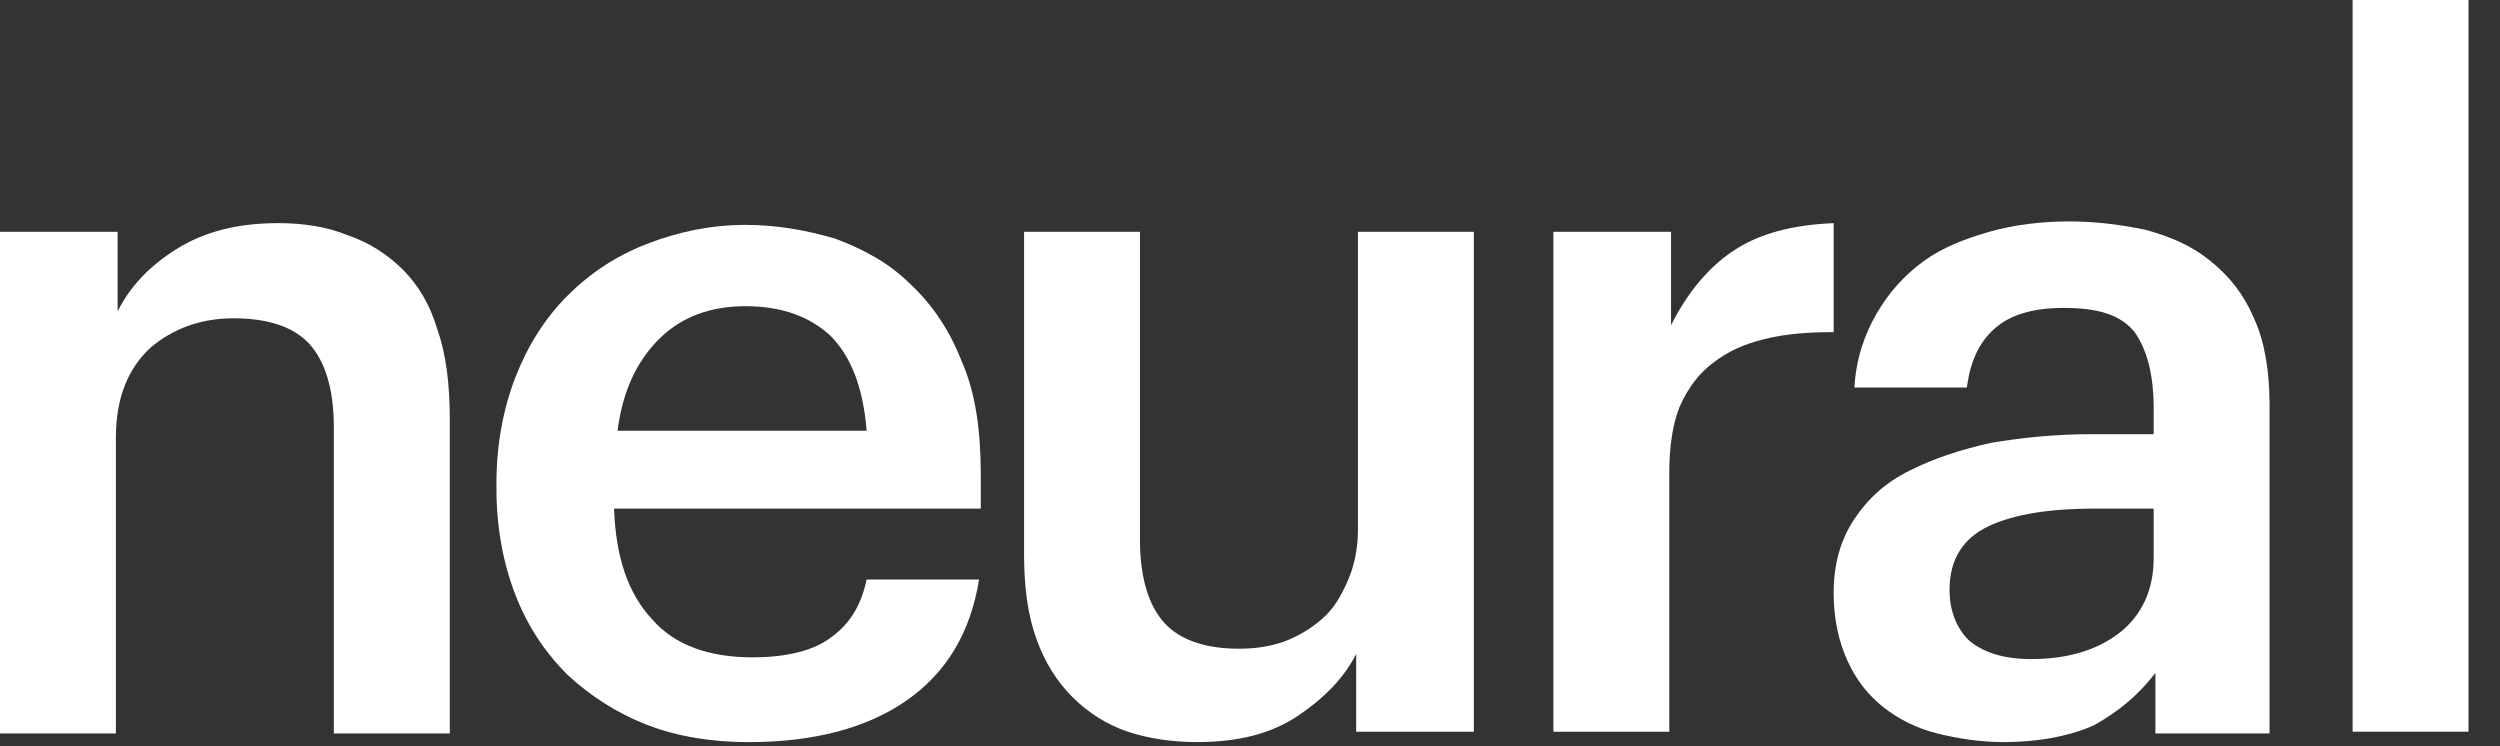
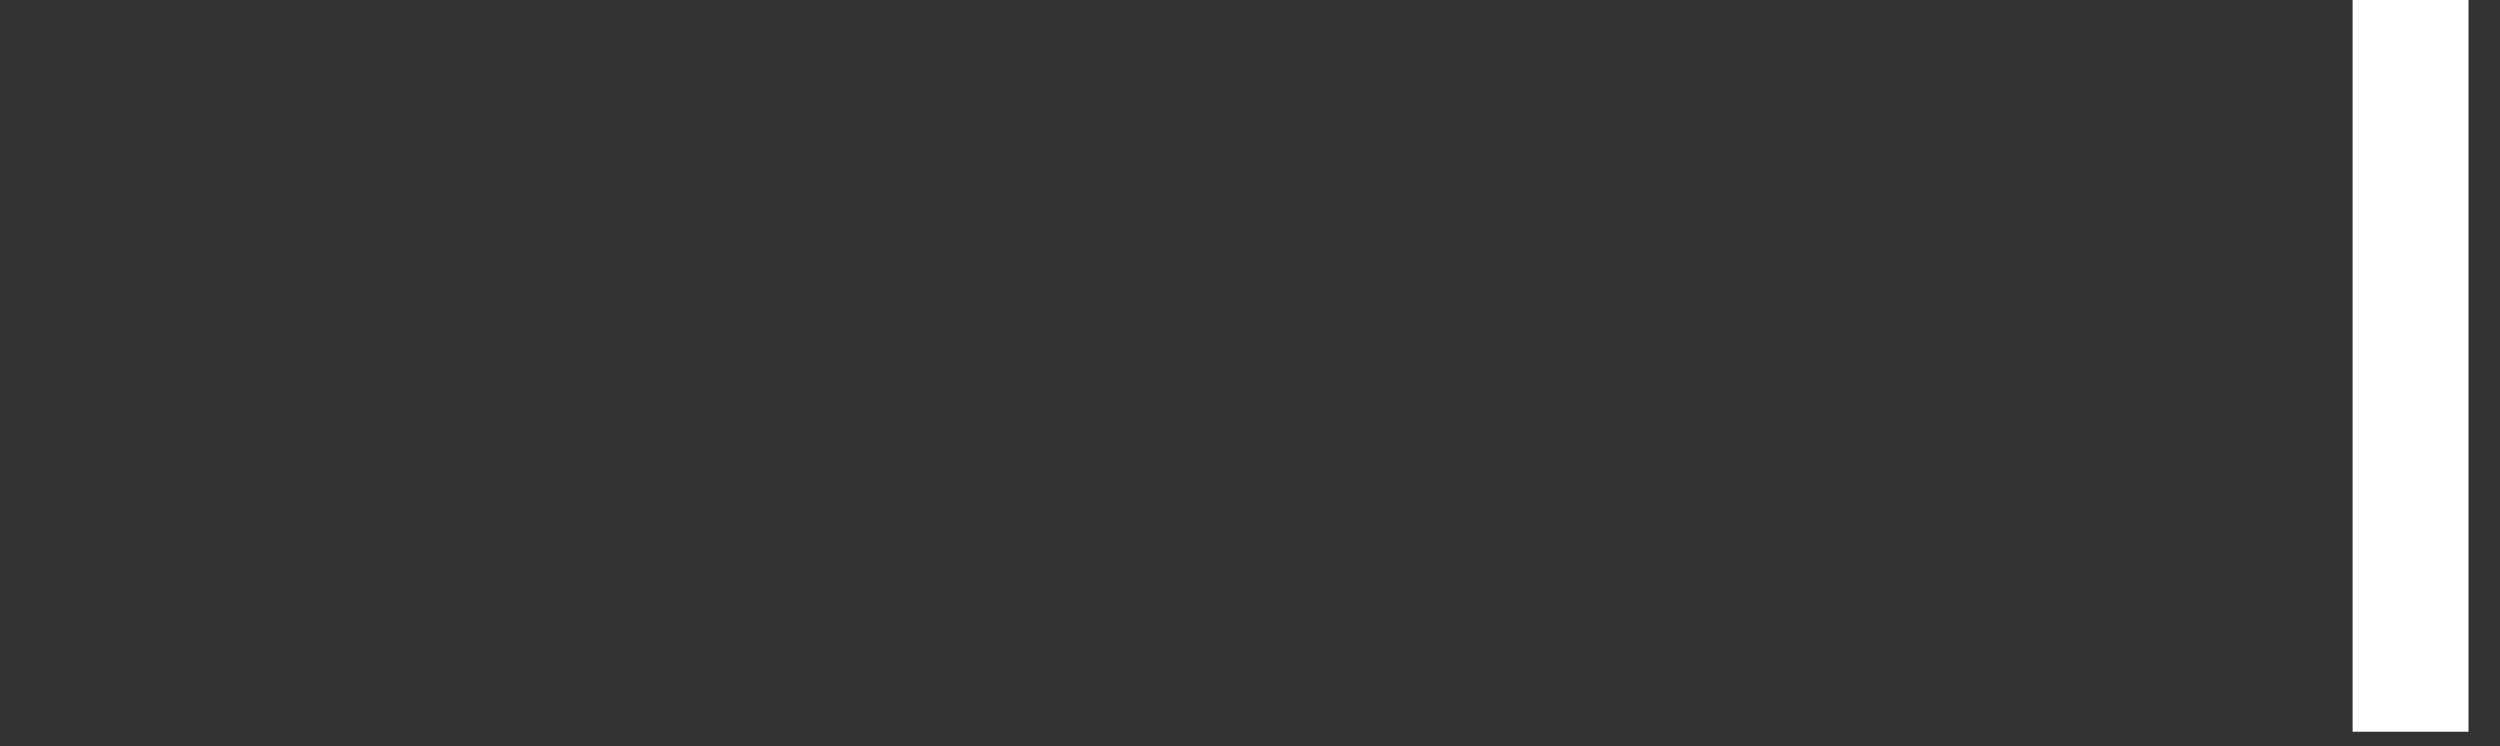
<svg xmlns="http://www.w3.org/2000/svg" width="67" height="20" viewBox="0 0 67 20" fill="none">
  <rect x="0" y="0" width="67" height="20" fill="#333333" stroke="none" />
-   <path d="M0.046 6.212H3.152V8.345C3.477 7.696 3.987 7.139 4.729 6.676C5.47 6.212 6.351 5.98 7.464 5.98C8.113 5.98 8.762 6.073 9.318 6.305C9.875 6.49 10.385 6.815 10.802 7.232C11.219 7.649 11.544 8.206 11.729 8.855C11.961 9.504 12.054 10.338 12.054 11.219V19.657H8.947V11.451C8.947 10.431 8.716 9.689 8.298 9.226C7.881 8.762 7.186 8.53 6.259 8.53C5.378 8.53 4.636 8.808 4.033 9.318C3.431 9.875 3.106 10.663 3.106 11.729V19.657H0V6.212H0.046Z" fill="white" />
-   <path d="M20.073 19.889C19.1 19.889 18.172 19.749 17.338 19.425C16.503 19.1 15.808 18.637 15.205 18.081C14.603 17.478 14.139 16.782 13.815 15.948C13.49 15.113 13.305 14.14 13.305 13.12V12.934C13.305 11.915 13.49 10.941 13.815 10.107C14.139 9.272 14.603 8.53 15.205 7.928C15.808 7.325 16.503 6.861 17.338 6.537C18.172 6.212 19.053 6.027 19.98 6.027C20.815 6.027 21.603 6.166 22.391 6.398C23.133 6.676 23.828 7.047 24.385 7.603C24.987 8.159 25.451 8.855 25.776 9.689C26.146 10.524 26.285 11.544 26.285 12.749V13.63H16.457C16.503 14.928 16.828 15.902 17.477 16.597C18.08 17.292 19.007 17.617 20.166 17.617C21.093 17.617 21.835 17.431 22.299 17.061C22.808 16.69 23.087 16.18 23.226 15.531H26.239C26.007 16.968 25.358 18.034 24.292 18.776C23.226 19.518 21.789 19.889 20.073 19.889ZM23.226 11.544C23.133 10.385 22.808 9.55 22.252 8.994C21.696 8.484 20.954 8.206 19.98 8.206C19.053 8.206 18.265 8.484 17.663 9.087C17.06 9.689 16.689 10.477 16.55 11.544H23.226Z" fill="white" />
-   <path d="M32.081 19.888C31.432 19.888 30.783 19.796 30.227 19.61C29.671 19.425 29.161 19.1 28.743 18.683C28.326 18.266 28.002 17.756 27.77 17.107C27.538 16.458 27.445 15.716 27.445 14.835V6.212H30.551V14.464C30.551 15.484 30.783 16.226 31.201 16.689C31.618 17.153 32.313 17.385 33.194 17.385C33.611 17.385 33.982 17.339 34.399 17.2C34.77 17.06 35.095 16.875 35.419 16.597C35.744 16.319 35.929 15.994 36.115 15.577C36.3 15.16 36.393 14.696 36.393 14.186V6.212H39.499V19.61H36.346V17.524C36.022 18.173 35.466 18.729 34.77 19.193C34.075 19.657 33.194 19.888 32.081 19.888Z" fill="white" />
-   <path d="M41.678 6.212H44.784V8.716C45.201 7.881 45.757 7.186 46.453 6.722C47.148 6.259 48.029 6.027 49.142 5.98V8.901C48.446 8.901 47.843 8.948 47.287 9.087C46.731 9.226 46.314 9.411 45.896 9.736C45.526 10.014 45.247 10.385 45.016 10.895C44.83 11.358 44.737 11.961 44.737 12.656V19.61H41.631V6.212H41.678Z" fill="white" />
-   <path d="M53.685 19.888C53.082 19.888 52.48 19.796 51.923 19.657C51.367 19.518 50.903 19.286 50.486 18.961C50.069 18.637 49.744 18.22 49.513 17.709C49.281 17.2 49.142 16.597 49.142 15.902C49.142 15.113 49.327 14.464 49.698 13.908C50.069 13.352 50.532 12.934 51.181 12.61C51.831 12.285 52.526 12.054 53.36 11.868C54.195 11.729 55.076 11.636 56.049 11.636H57.718V10.941C57.718 10.014 57.533 9.365 57.208 8.901C56.837 8.438 56.235 8.252 55.307 8.252C54.473 8.252 53.87 8.438 53.453 8.808C53.036 9.179 52.804 9.689 52.711 10.385H49.698C49.744 9.597 49.976 8.947 50.301 8.391C50.625 7.835 51.042 7.371 51.552 7C52.062 6.629 52.665 6.398 53.314 6.212C53.963 6.027 54.705 5.934 55.447 5.934C56.188 5.934 56.884 6.027 57.533 6.166C58.182 6.351 58.738 6.583 59.248 7C59.758 7.418 60.129 7.881 60.407 8.53C60.685 9.133 60.824 9.921 60.824 10.848V19.657H57.765V18.034C57.301 18.637 56.791 19.054 56.142 19.425C55.539 19.703 54.705 19.888 53.685 19.888ZM54.427 17.663C55.4 17.663 56.188 17.431 56.791 16.968C57.394 16.504 57.718 15.809 57.718 14.974V13.63H56.142C54.983 13.63 54.009 13.769 53.314 14.093C52.619 14.418 52.248 14.974 52.248 15.809C52.248 16.365 52.433 16.829 52.758 17.153C53.129 17.478 53.685 17.663 54.427 17.663Z" fill="white" />
  <path d="M63.05 0H66.156V19.61H63.05V0Z" fill="white" />
</svg>